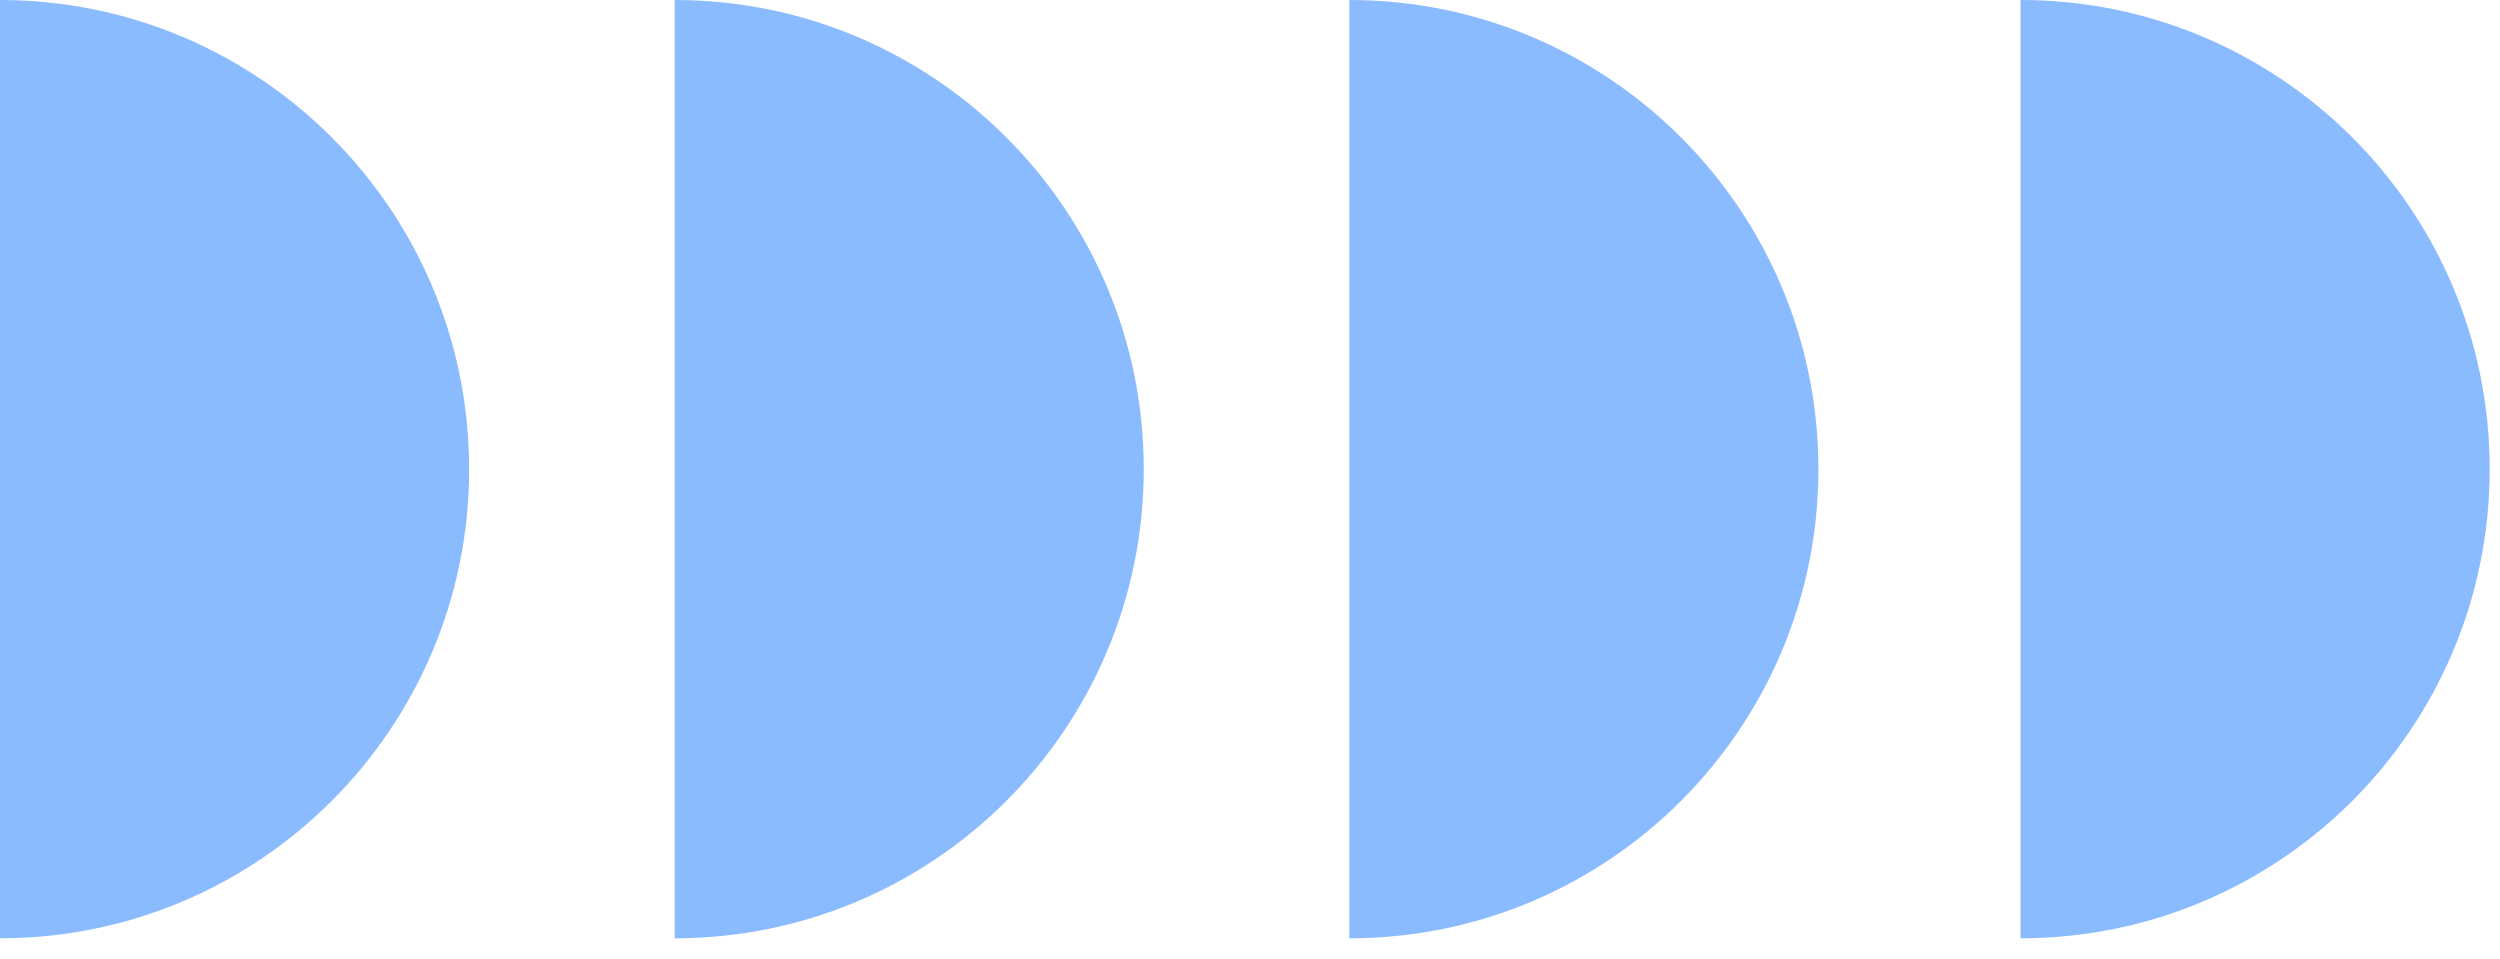
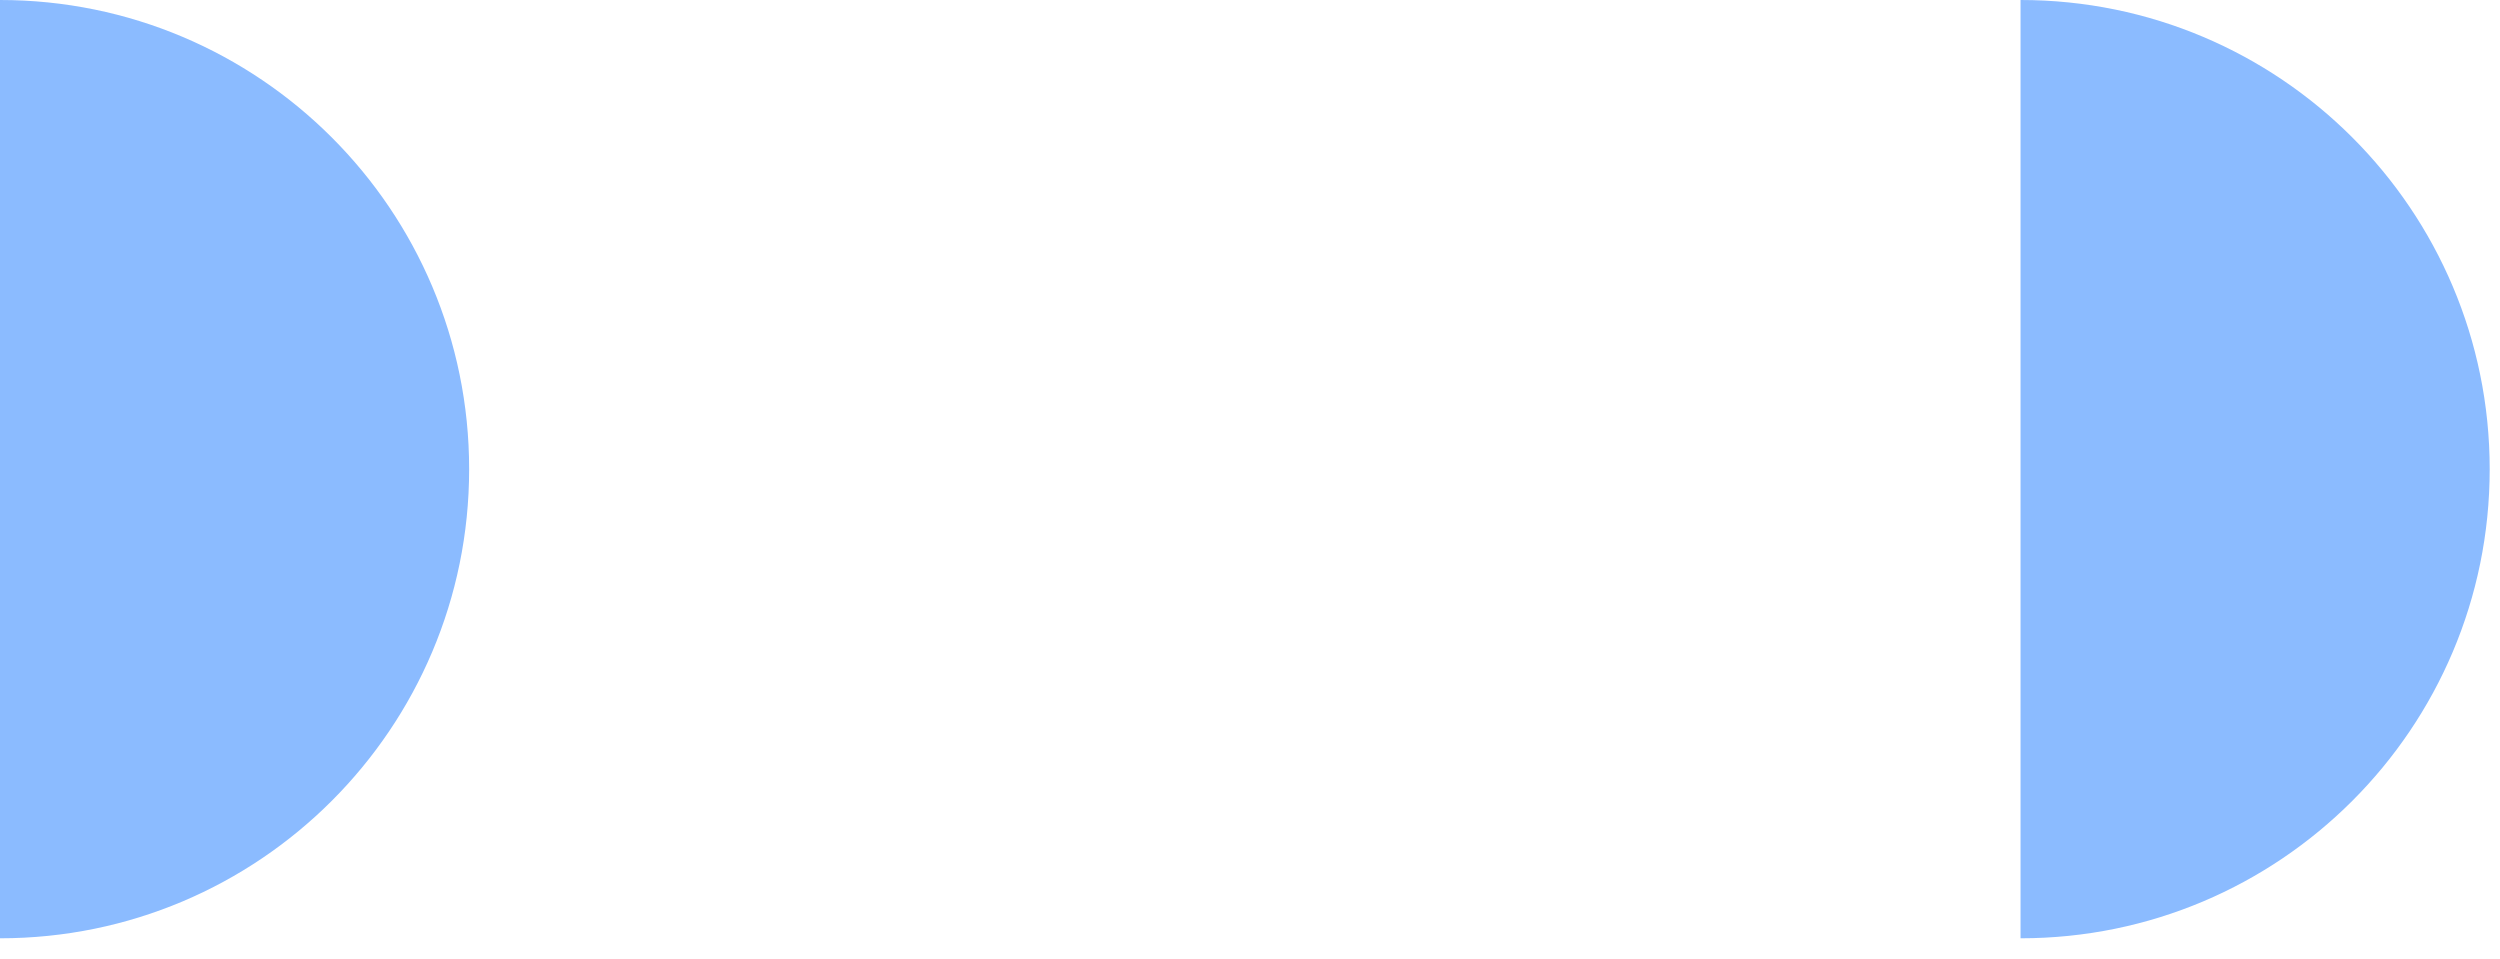
<svg xmlns="http://www.w3.org/2000/svg" width="73" height="28" viewBox="0 0 73 28" fill="none">
-   <path d="M53.098 13.699C53.098 6.133 46.965 0 39.399 0V27.398C46.965 27.398 53.098 21.265 53.098 13.699Z" fill="#8BBBFF" />
  <path d="M72.699 13.699C72.699 6.133 66.566 0 59 0V27.398C66.566 27.398 72.699 21.265 72.699 13.699Z" fill="#8BBBFF" />
-   <path d="M33.398 13.699C33.398 6.133 27.265 0 19.7 0V27.398C27.265 27.398 33.398 21.265 33.398 13.699Z" fill="#8BBBFF" />
  <path d="M13.699 13.699C13.699 6.133 7.566 0 0 0V27.398C7.565 27.398 13.699 21.265 13.699 13.699Z" fill="#8BBBFF" />
</svg>